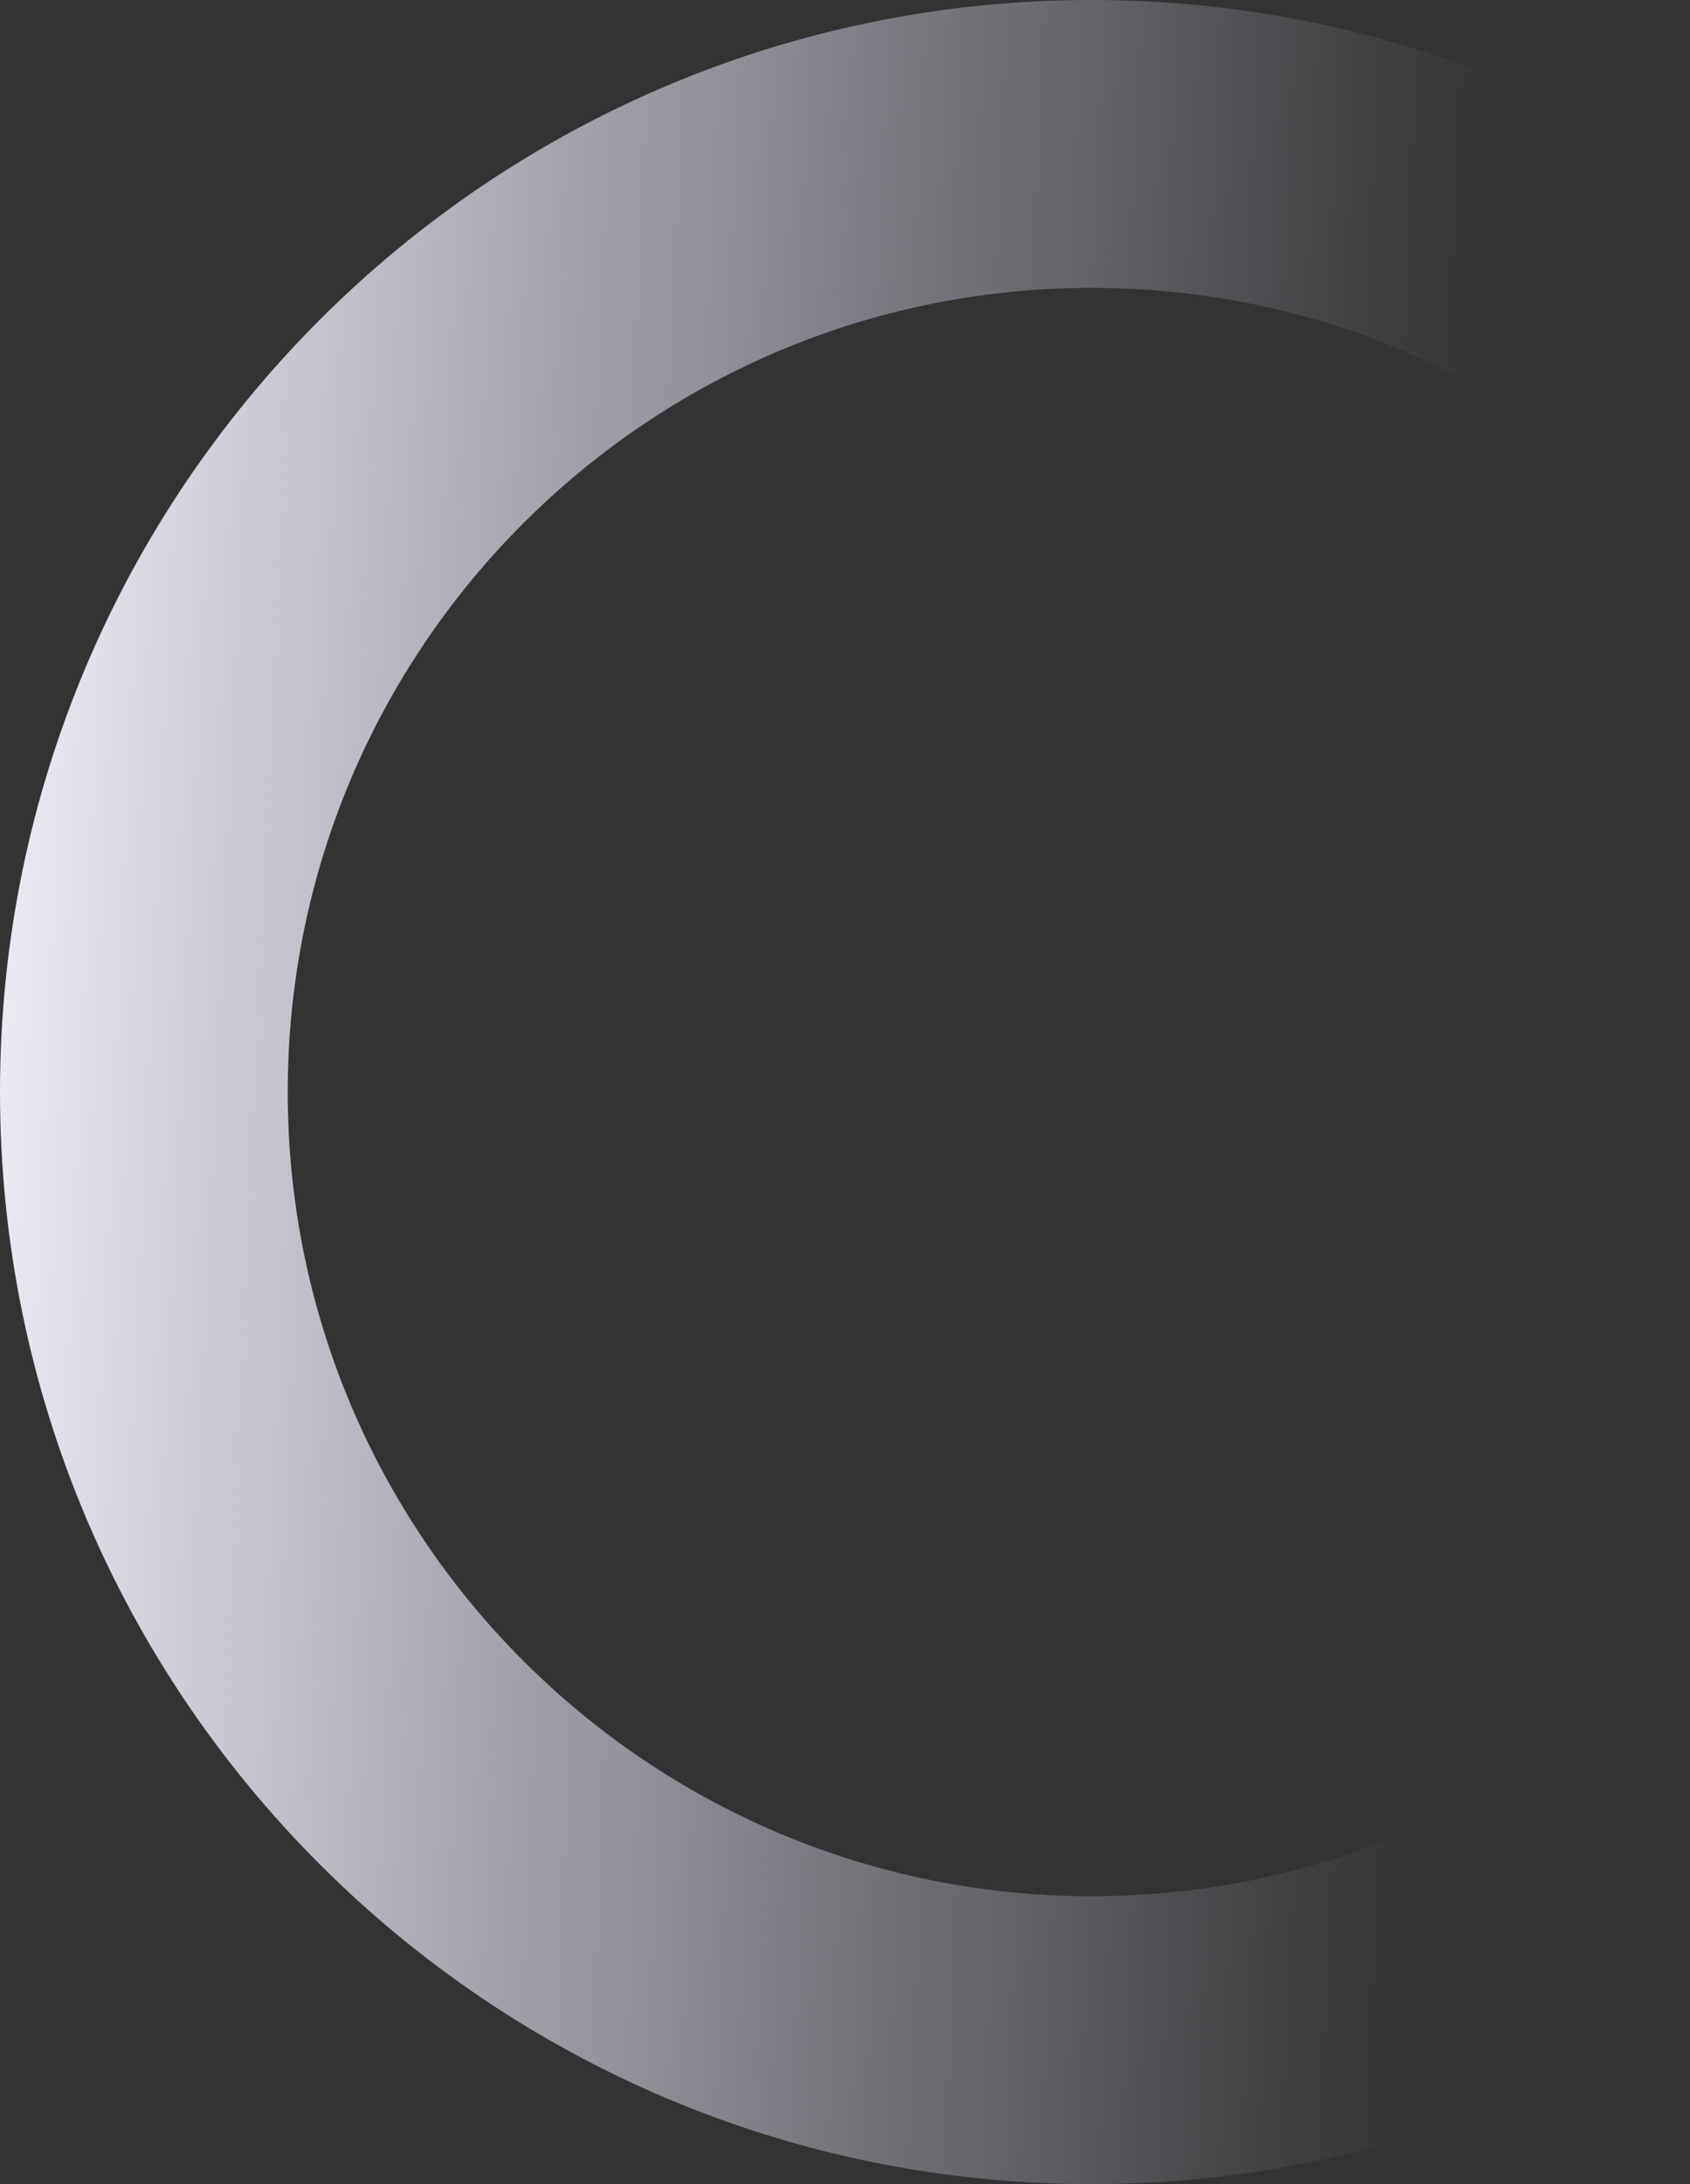
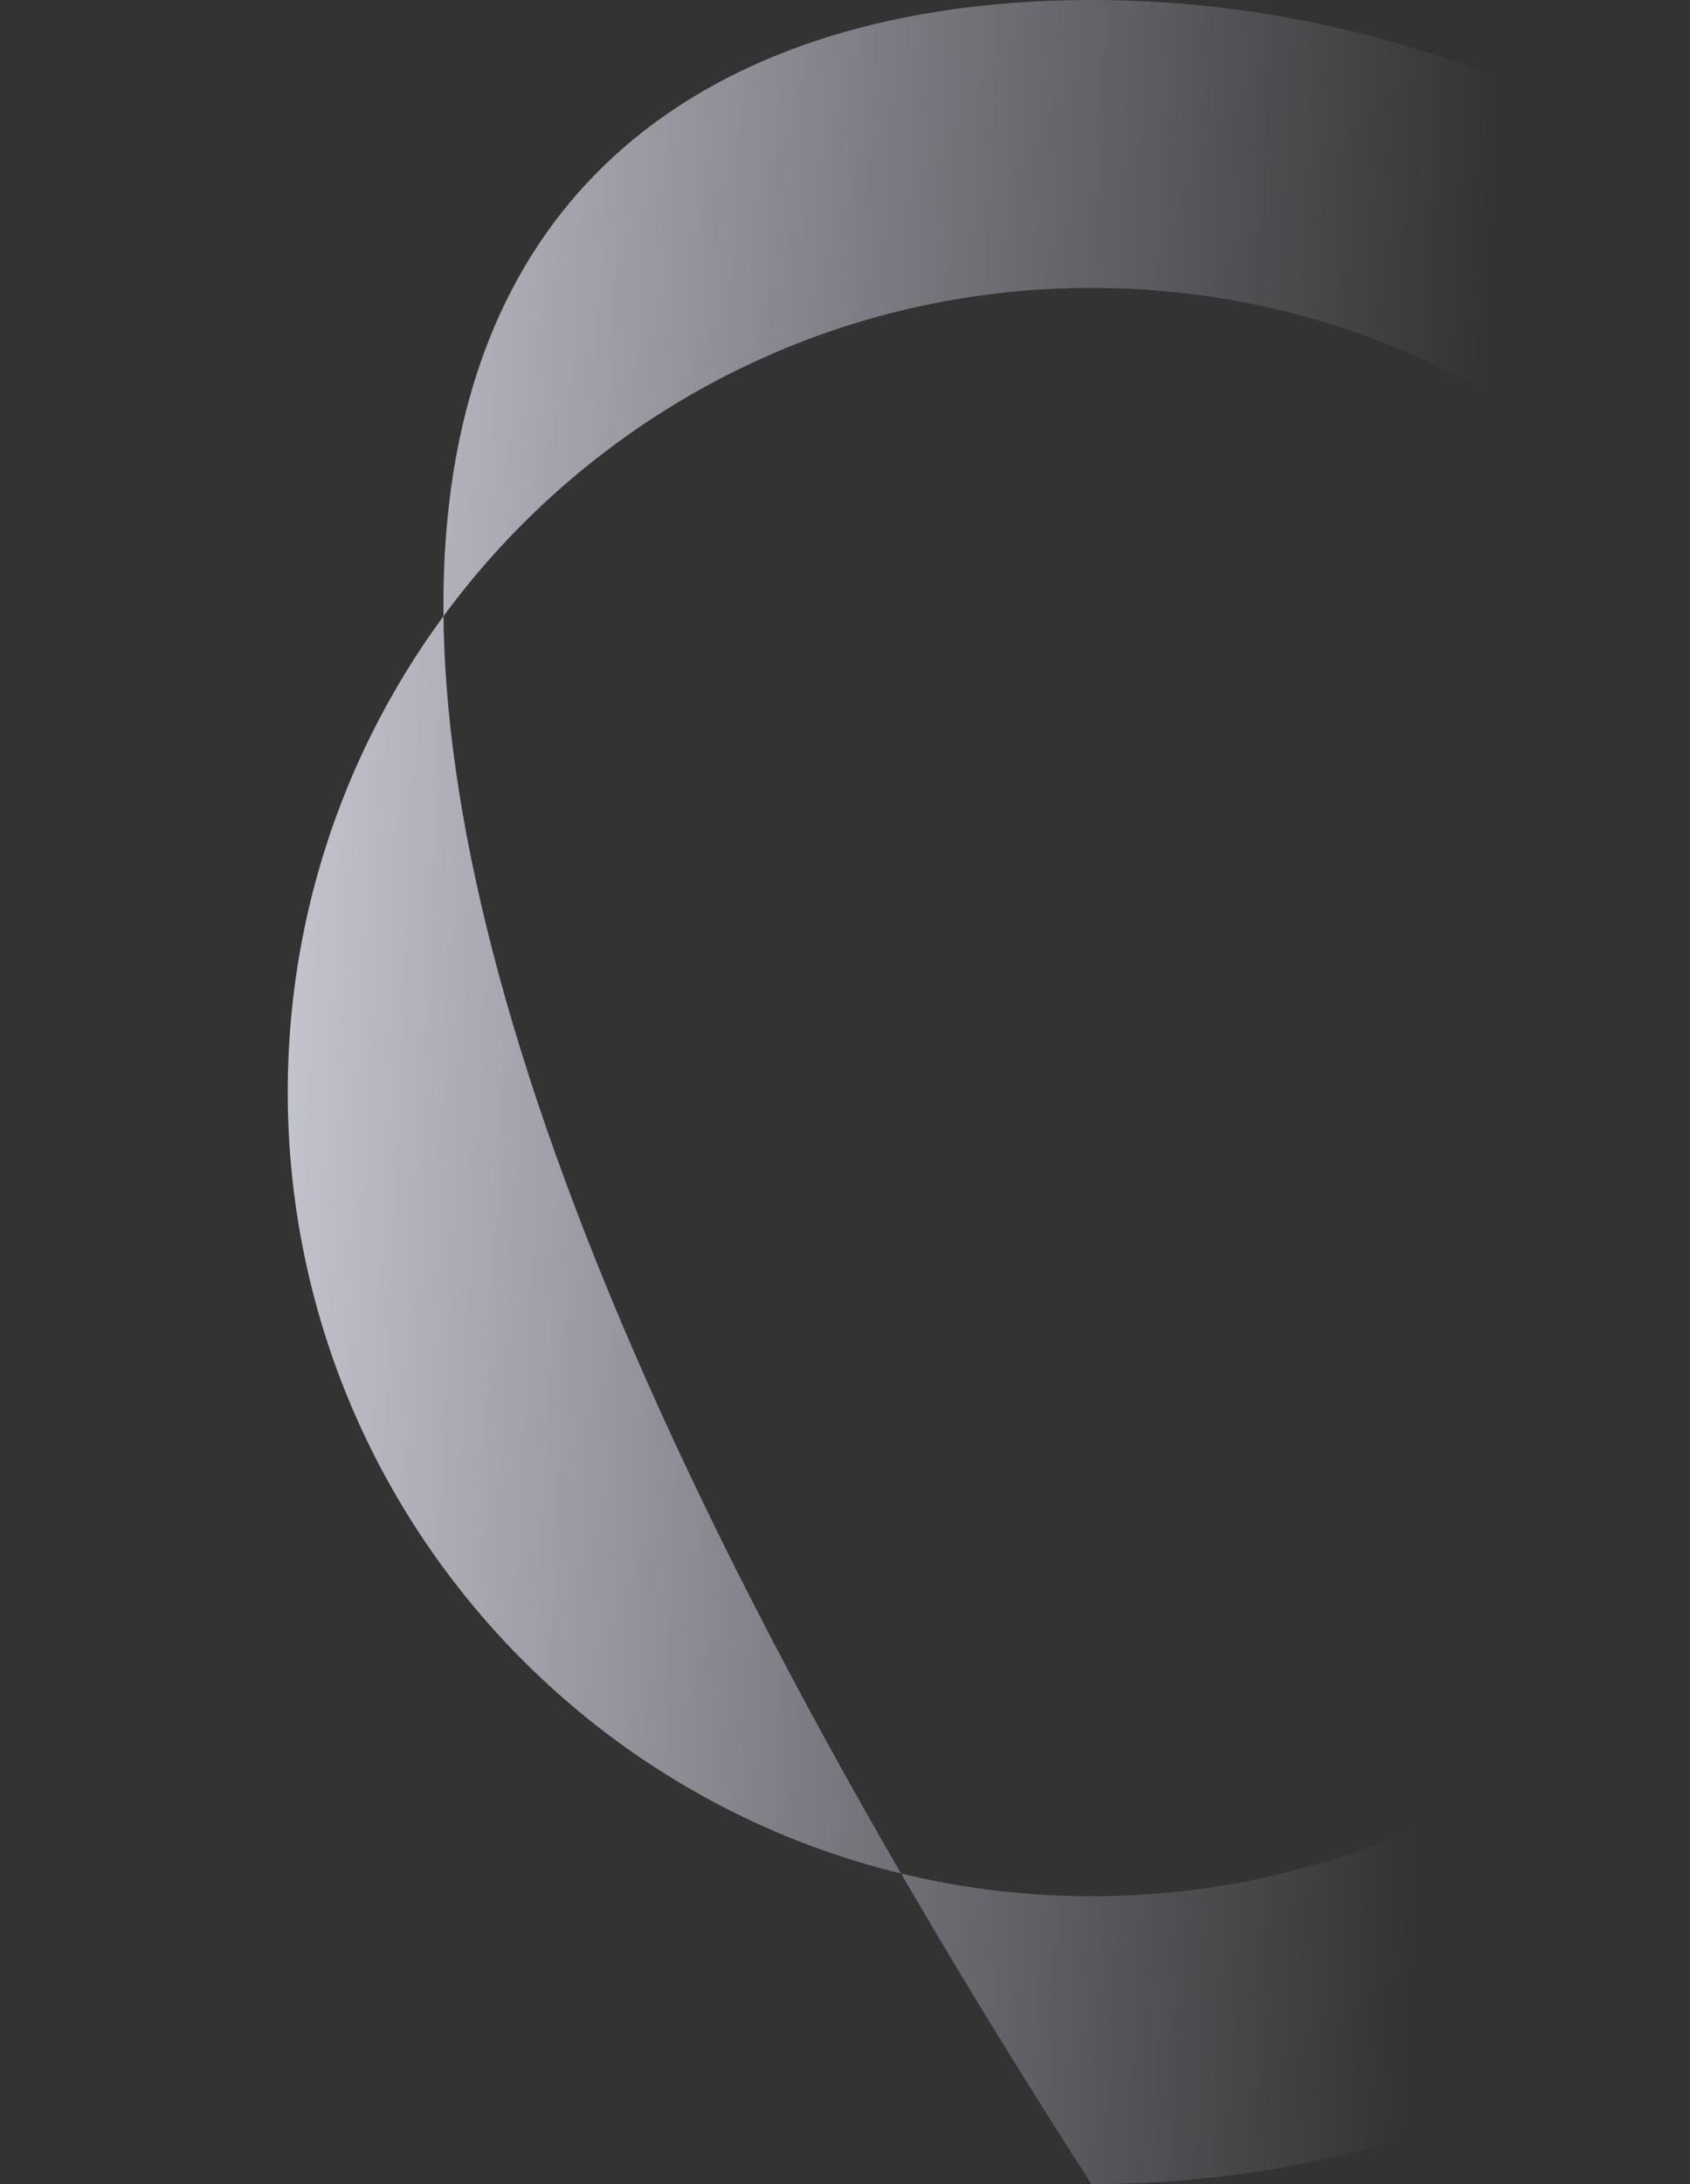
<svg xmlns="http://www.w3.org/2000/svg" width="288" height="372" viewBox="0 0 288 372" fill="none">
  <rect x="0" y="0" width="288" height="372" fill="#333333" stroke="none" />
-   <path d="M186 372C83.275 372 1.7897e-05 288.725 2.23873e-05 186C2.68775e-05 83.275 83.275 -1.26206e-05 186 -8.13032e-06C288.725 -3.64007e-06 372 83.275 372 186C372 288.725 288.725 372 186 372ZM186 49.035C110.356 49.035 49.035 110.356 49.035 186C49.035 261.644 110.356 322.965 186 322.965C261.644 322.965 322.965 261.644 322.965 186C322.965 110.356 261.644 49.035 186 49.035Z" fill="url(#paint0_linear_416_1940)" />
+   <path d="M186 372C2.68775e-05 83.275 83.275 -1.26206e-05 186 -8.13032e-06C288.725 -3.64007e-06 372 83.275 372 186C372 288.725 288.725 372 186 372ZM186 49.035C110.356 49.035 49.035 110.356 49.035 186C49.035 261.644 110.356 322.965 186 322.965C261.644 322.965 322.965 261.644 322.965 186C322.965 110.356 261.644 49.035 186 49.035Z" fill="url(#paint0_linear_416_1940)" />
  <defs>
    <linearGradient id="paint0_linear_416_1940" x1="-150.548" y1="108.783" x2="250.218" y2="127.447" gradientUnits="userSpaceOnUse">
      <stop stop-color="#F0F2FF" />
      <stop offset="0.343" stop-color="#F6F7FF" />
      <stop offset="1" stop-color="#E1E4FC" stop-opacity="0" />
    </linearGradient>
  </defs>
</svg>